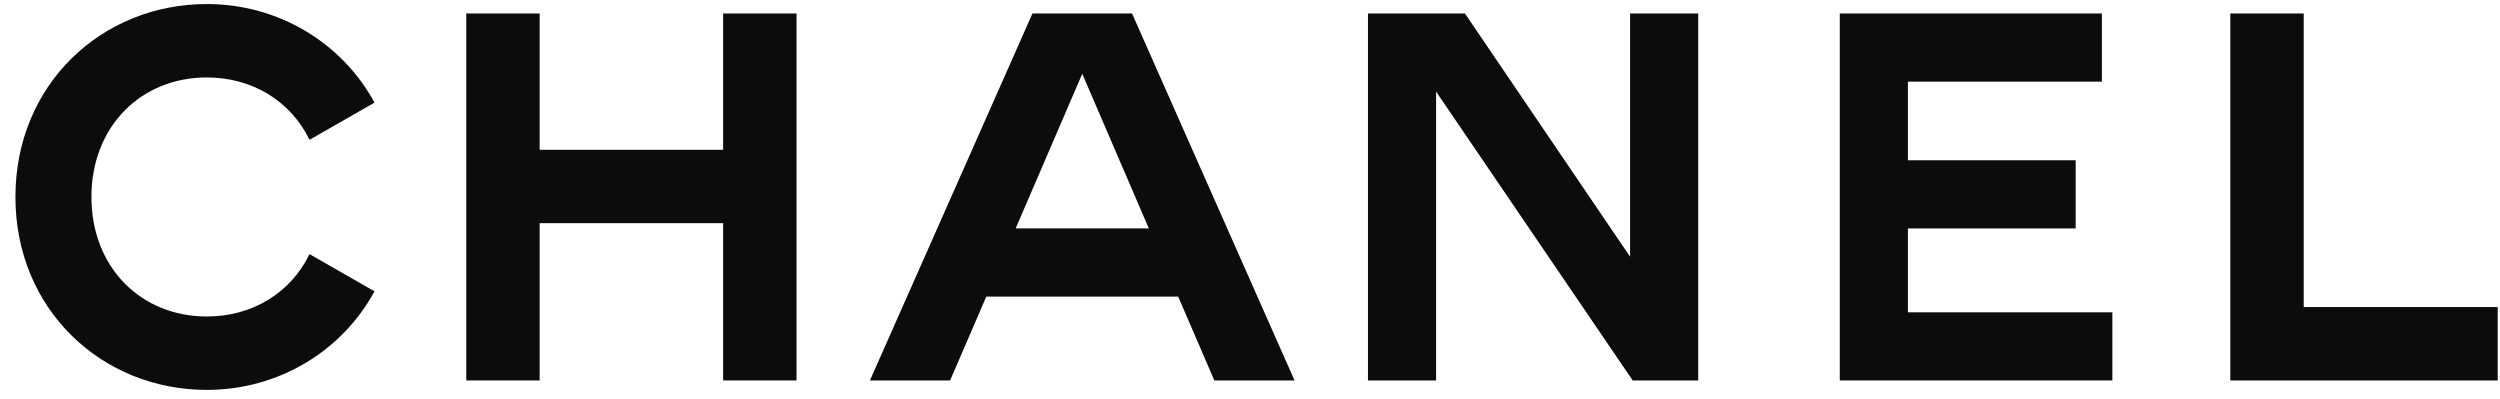
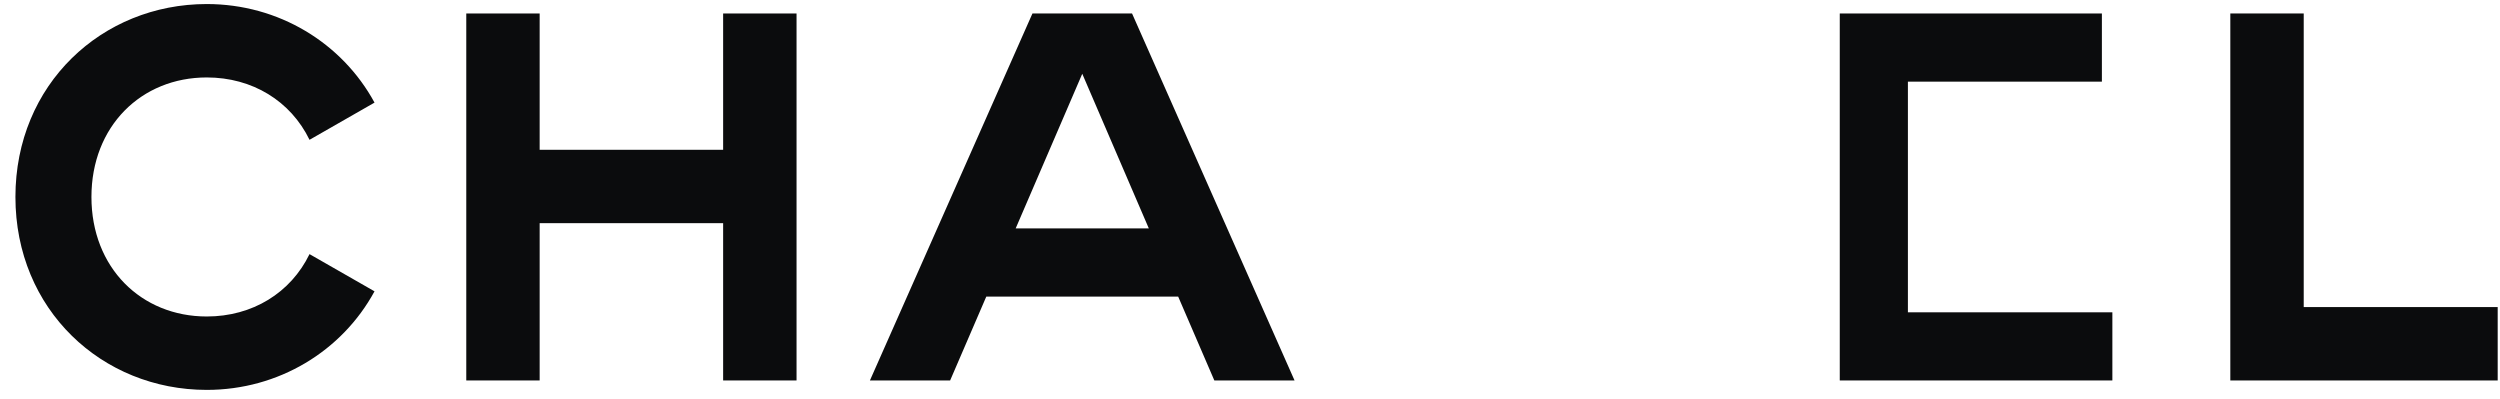
<svg xmlns="http://www.w3.org/2000/svg" width="94" height="15" viewBox="0 0 94 15" fill="none">
  <g clip-path="url(#clip0_291_5158)">
    <path d="M11.638 9.555L14.082 10.954C12.86 13.202 10.475 14.66 7.775 14.66C3.832 14.66 0.58 11.644 0.58 7.406C0.58 3.168 3.832 0.152 7.775 0.152C10.475 0.152 12.86 1.611 14.082 3.858L11.638 5.257C10.929 3.799 9.49 2.912 7.775 2.912C5.311 2.912 3.438 4.745 3.438 7.406C3.438 10.067 5.311 11.9 7.775 11.9C9.49 11.9 10.929 11.013 11.638 9.555Z" fill="#0B0C0D" />
    <path d="M27.19 14.305V8.391H20.291V14.305H17.532V0.507H20.291V5.632H27.19V0.507H29.95V14.305H27.19Z" fill="#0B0C0D" />
    <path d="M48.675 14.305H45.659L44.299 11.151H37.085L35.725 14.305H32.709L38.82 0.507H42.565L48.675 14.305ZM43.196 8.589L40.693 2.774L38.189 8.589H43.196Z" fill="#0B0C0D" />
-     <path d="M61.389 14.305L53.997 3.444V14.305H51.435V0.507H55.082L61.291 9.653V0.507H63.853V14.305H61.389Z" fill="#0B0C0D" />
-     <path d="M69.175 14.305V0.507H79.031V3.07H71.737V6.026H78.045V8.589H71.737V11.743H79.425V14.305L69.175 14.305Z" fill="#0B0C0D" />
+     <path d="M69.175 14.305V0.507H79.031V3.07H71.737V6.026V8.589H71.737V11.743H79.425V14.305L69.175 14.305Z" fill="#0B0C0D" />
    <path d="M83.86 14.305V0.507H86.62V11.546H93.913V14.305L83.86 14.305Z" fill="#0B0C0D" />
  </g>
  <defs>
    <clipPath id="clip0_291_5158">
      <rect width="93.333" height="14.667" fill="white" transform="translate(0.58 0.152)" />
    </clipPath>
  </defs>
</svg>